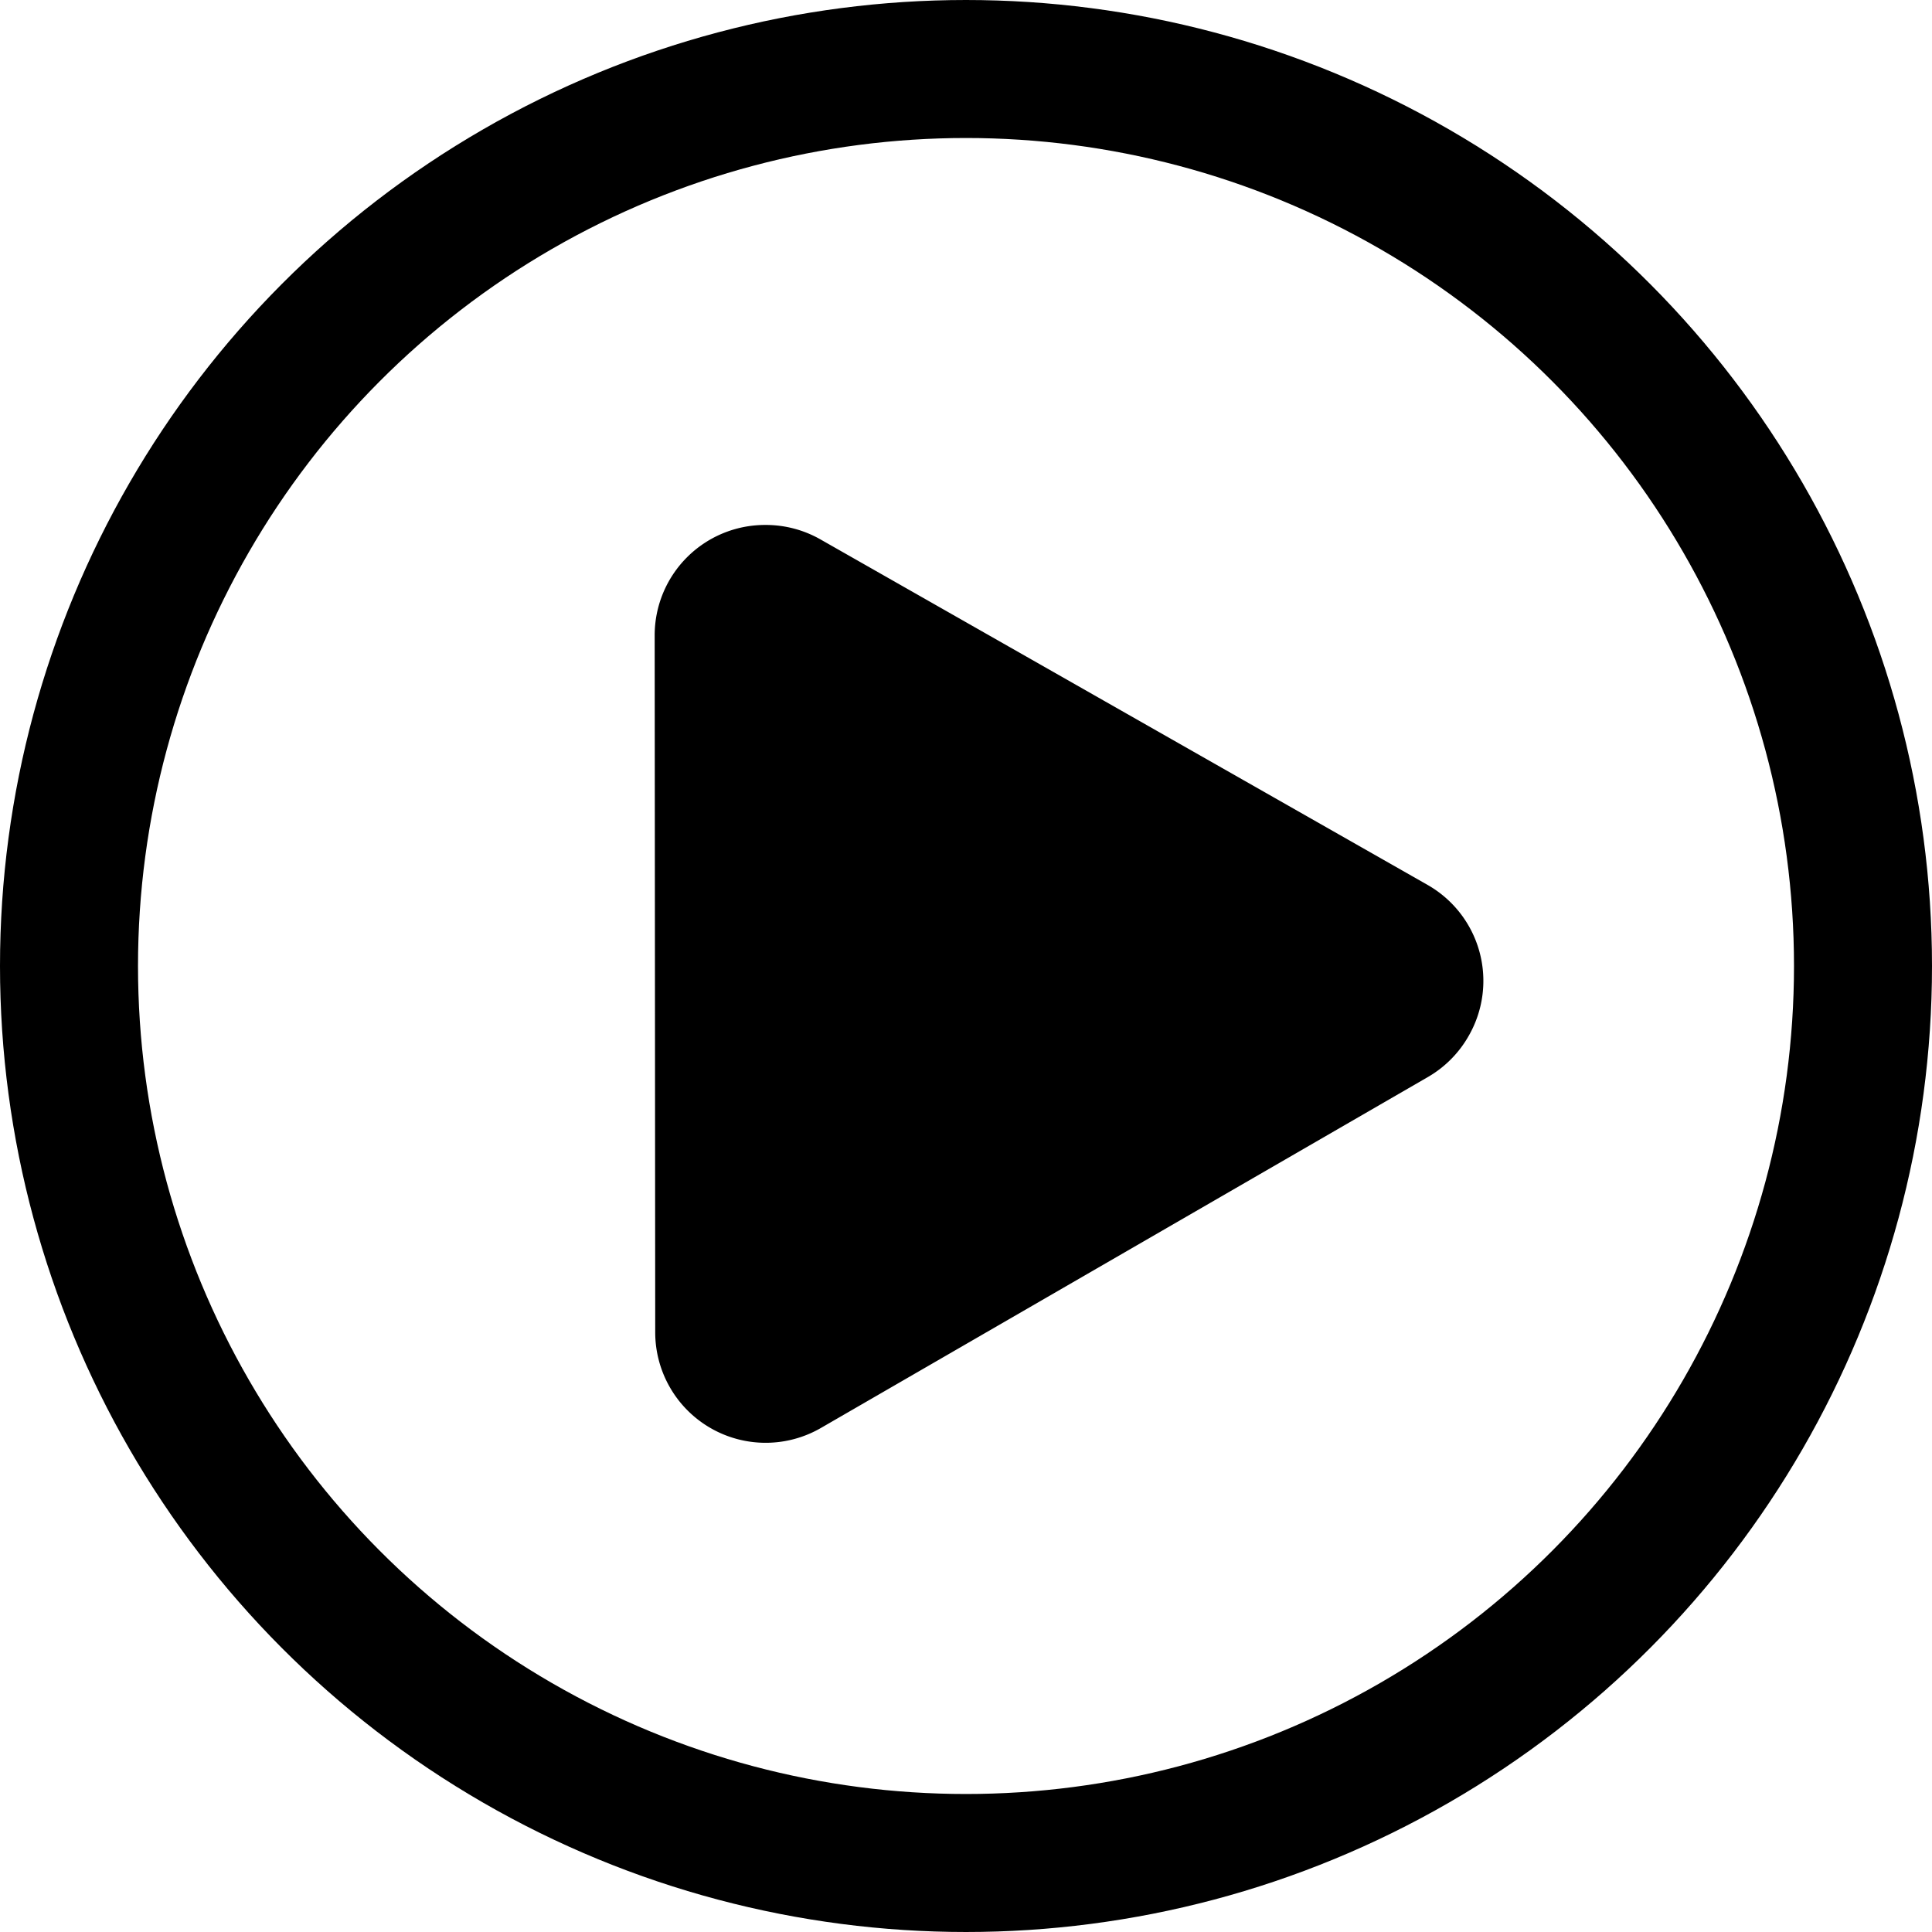
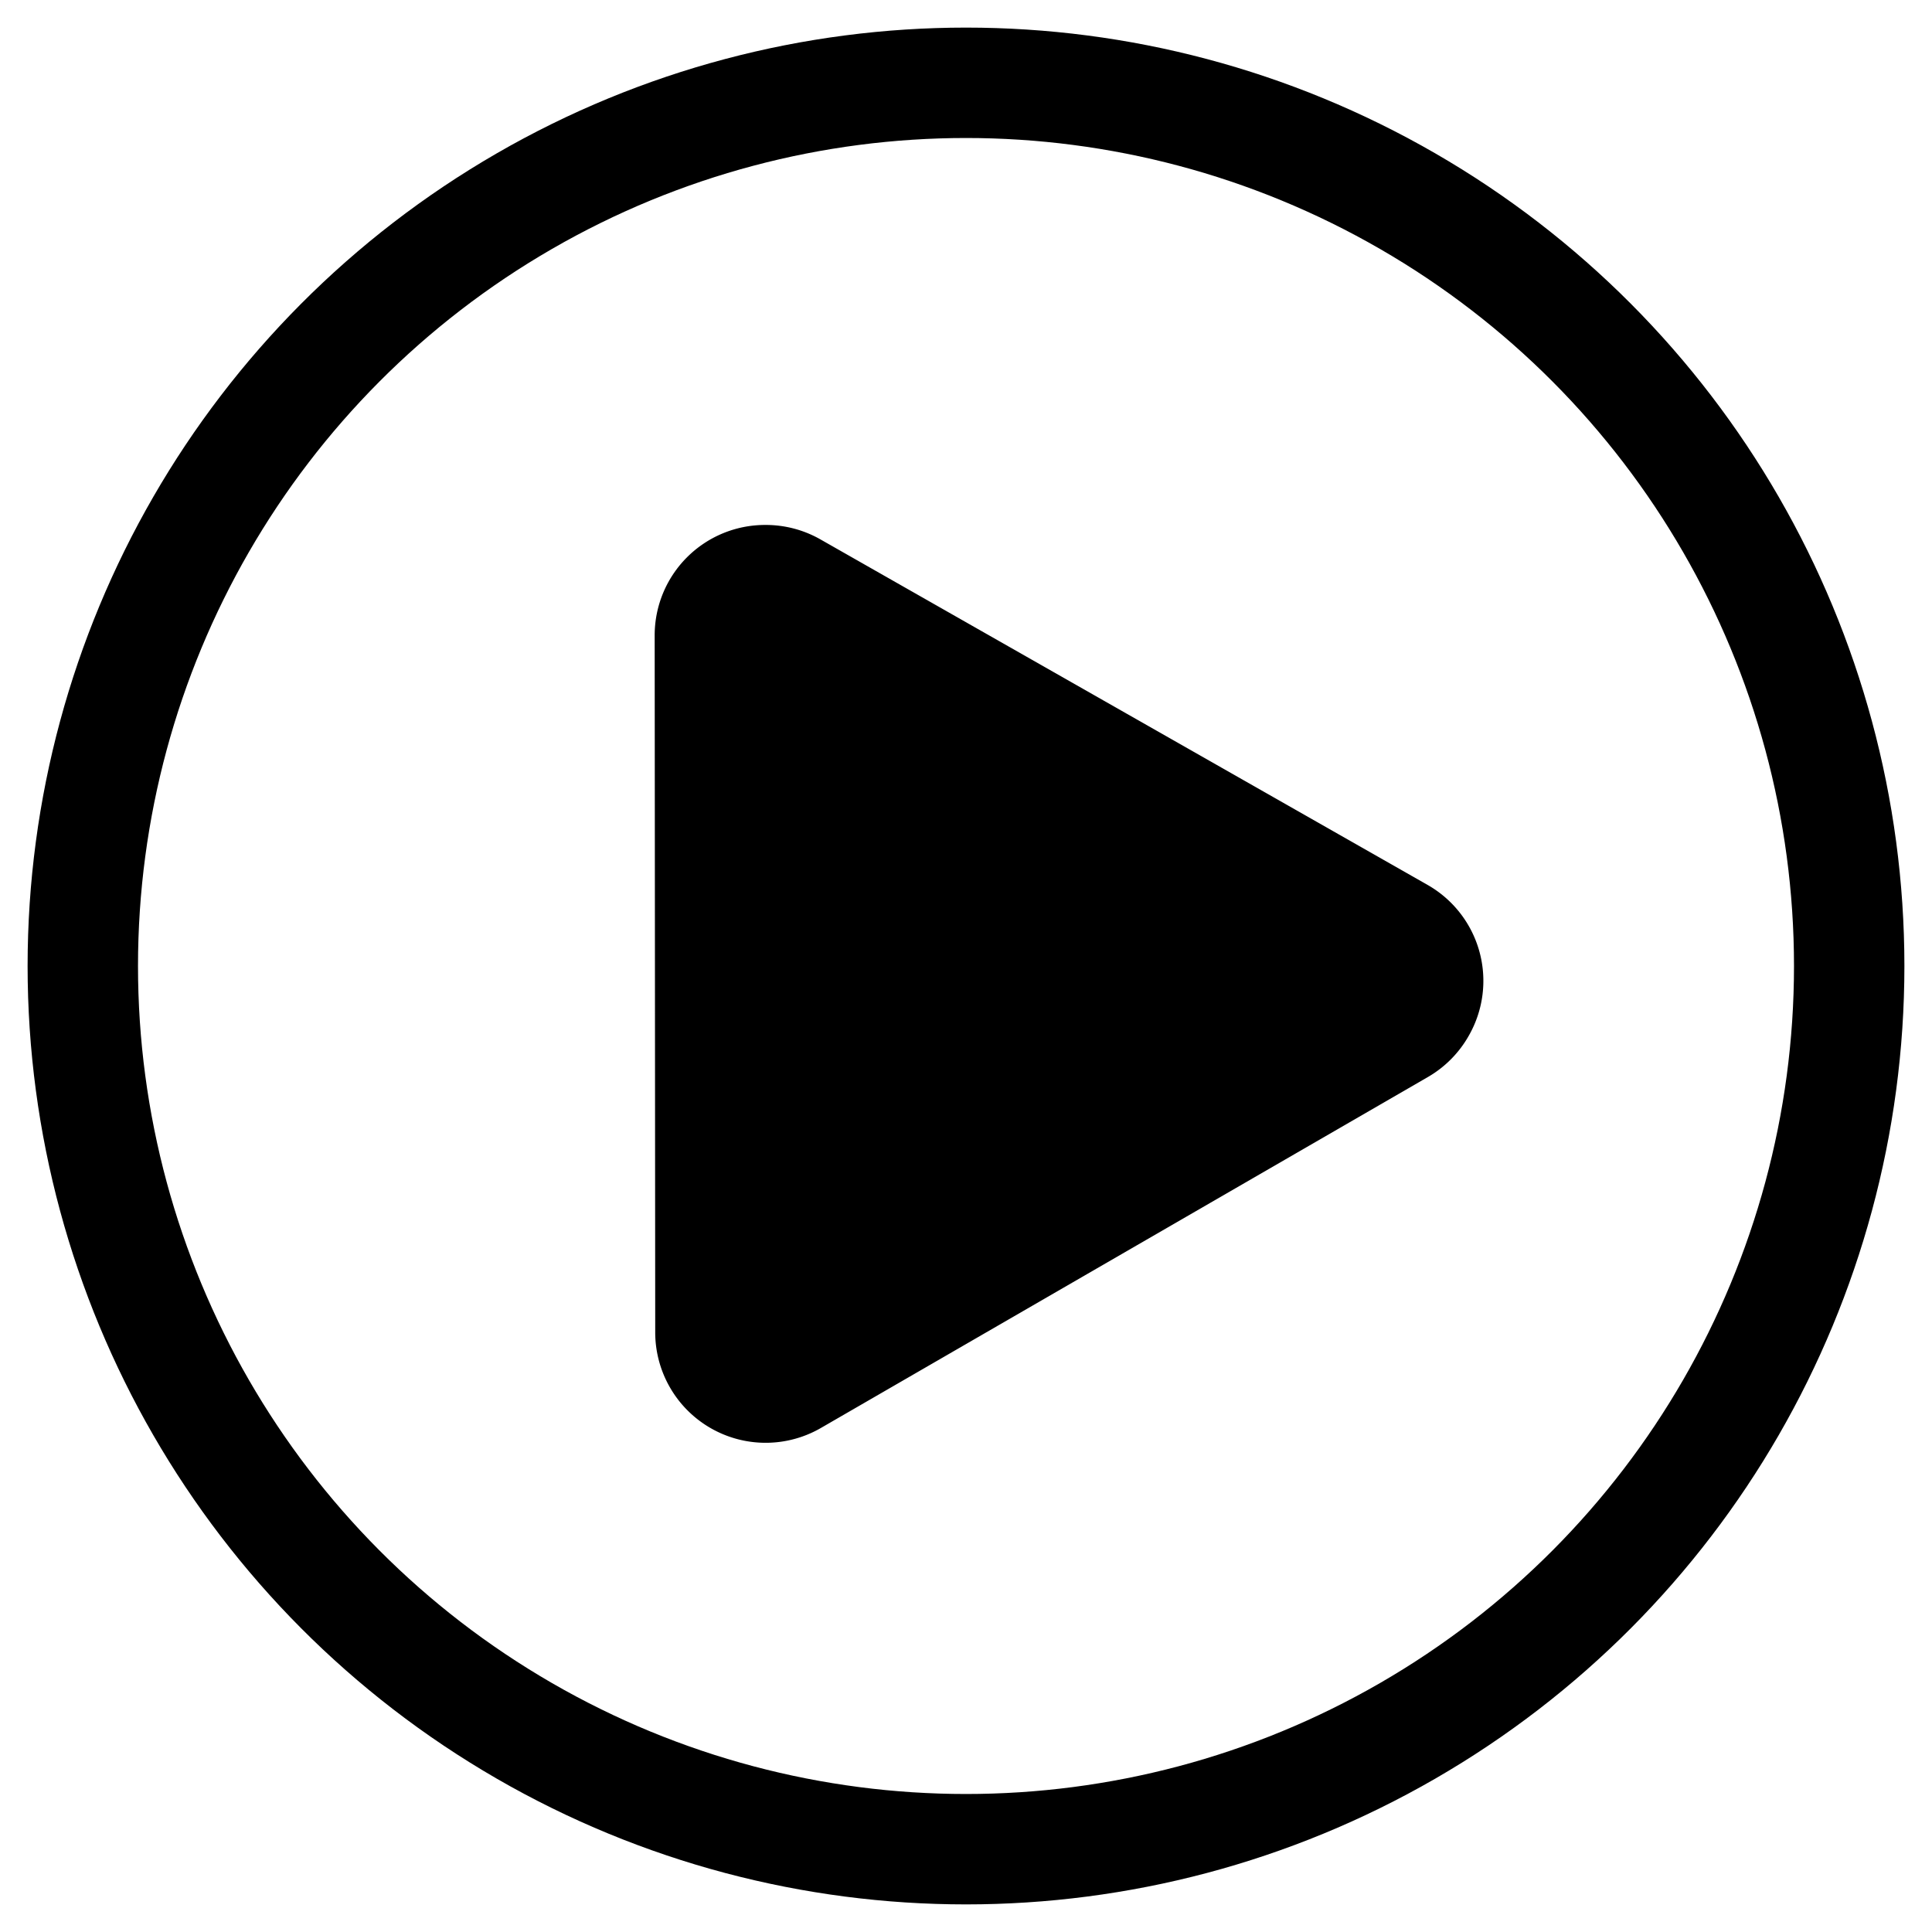
<svg xmlns="http://www.w3.org/2000/svg" id="Layer_1" data-name="Layer 1" width="35" height="35" viewBox="0 0 35 35">
  <defs>
    <style>.cls-1,.cls-2{fill:none;stroke:#000;}.cls-1{stroke-miterlimit:10;}.cls-2{stroke-width:2px;}</style>
  </defs>
  <g id="Ellipse_23" data-name="Ellipse 23">
-     <circle class="cls-1" cx="17.5" cy="17.5" r="17" />
    <circle class="cls-2" cx="17.5" cy="17.5" r="16" />
  </g>
-   <path id="Polygon_2" data-name="Polygon 2" d="M-598.64,72.62a2,2,0,0,1,2-2,2,2,0,0,1,1,.26l11,6.26a2,2,0,0,1,.75,2.73,2,2,0,0,1-.74.75l-11,6.36a2,2,0,0,1-2.73-.73,2,2,0,0,1-.27-1Z" transform="translate(610.5 -61.11)" />
+   <path id="Polygon_2" data-name="Polygon 2" d="M-598.64,72.62a2,2,0,0,1,2-2,2,2,0,0,1,1,.26l11,6.26a2,2,0,0,1,.75,2.73,2,2,0,0,1-.74.75l-11,6.36a2,2,0,0,1-2.73-.73,2,2,0,0,1-.27-1" transform="translate(610.5 -61.11)" />
</svg>